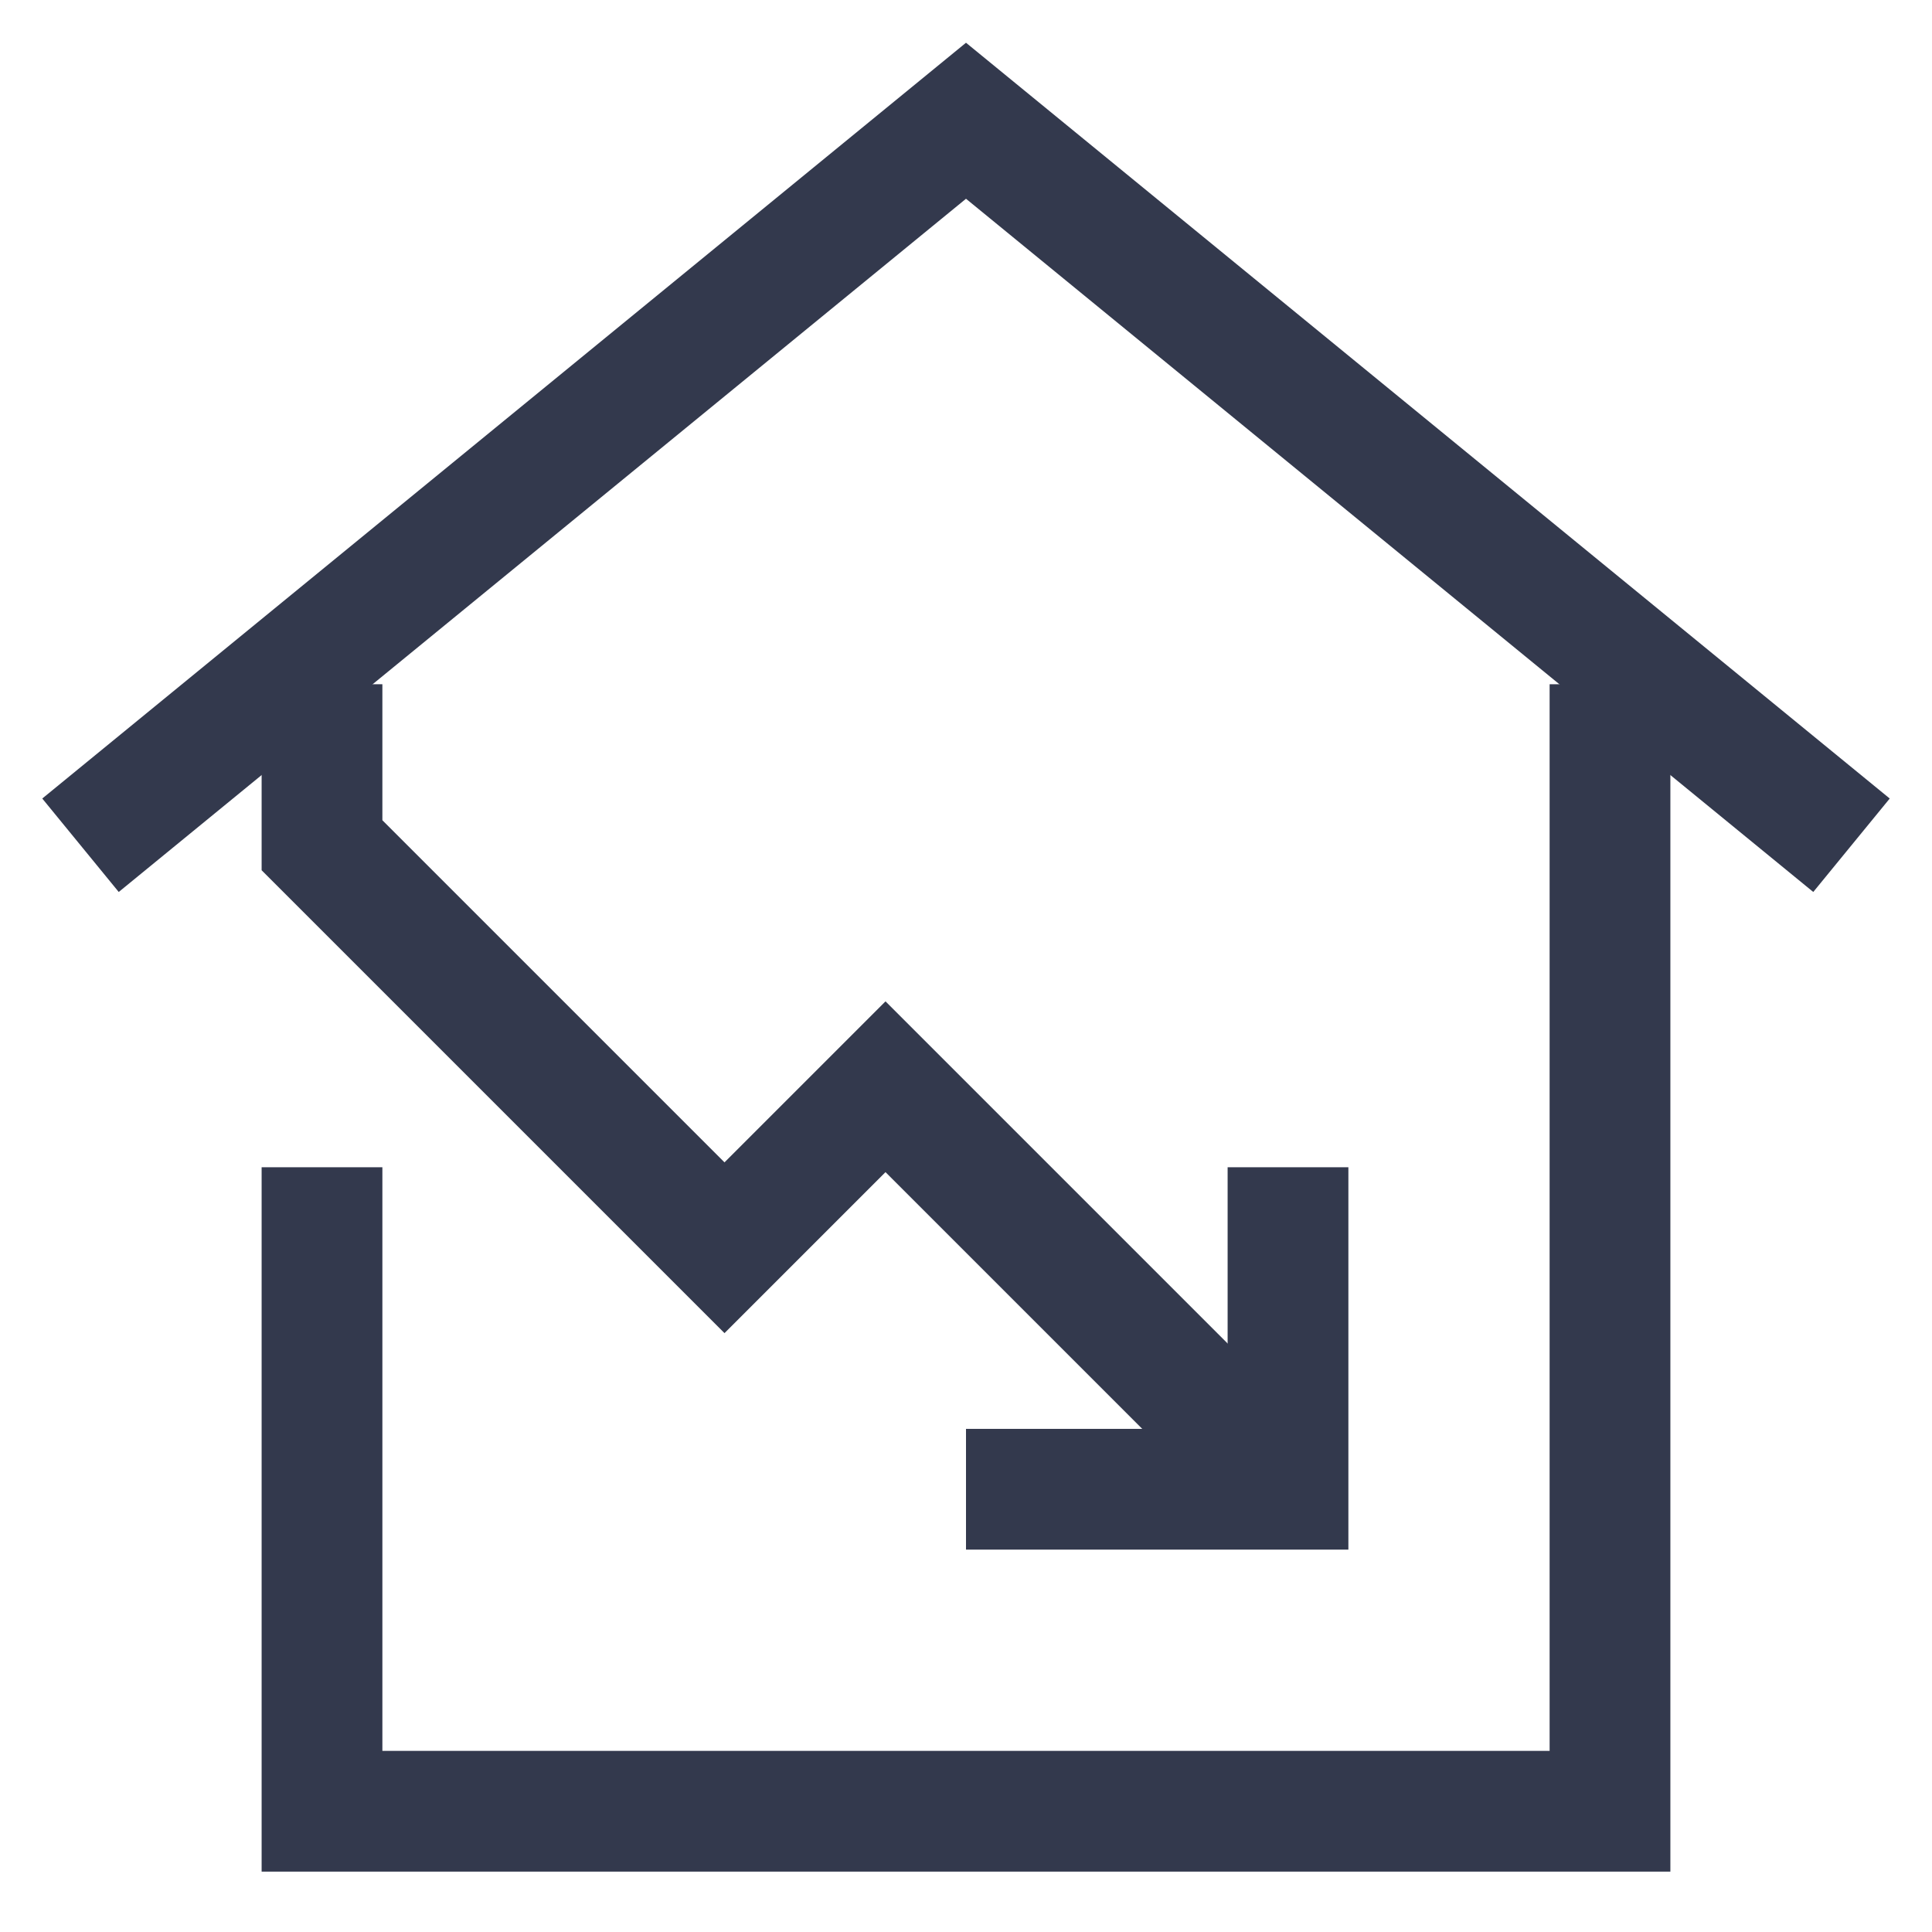
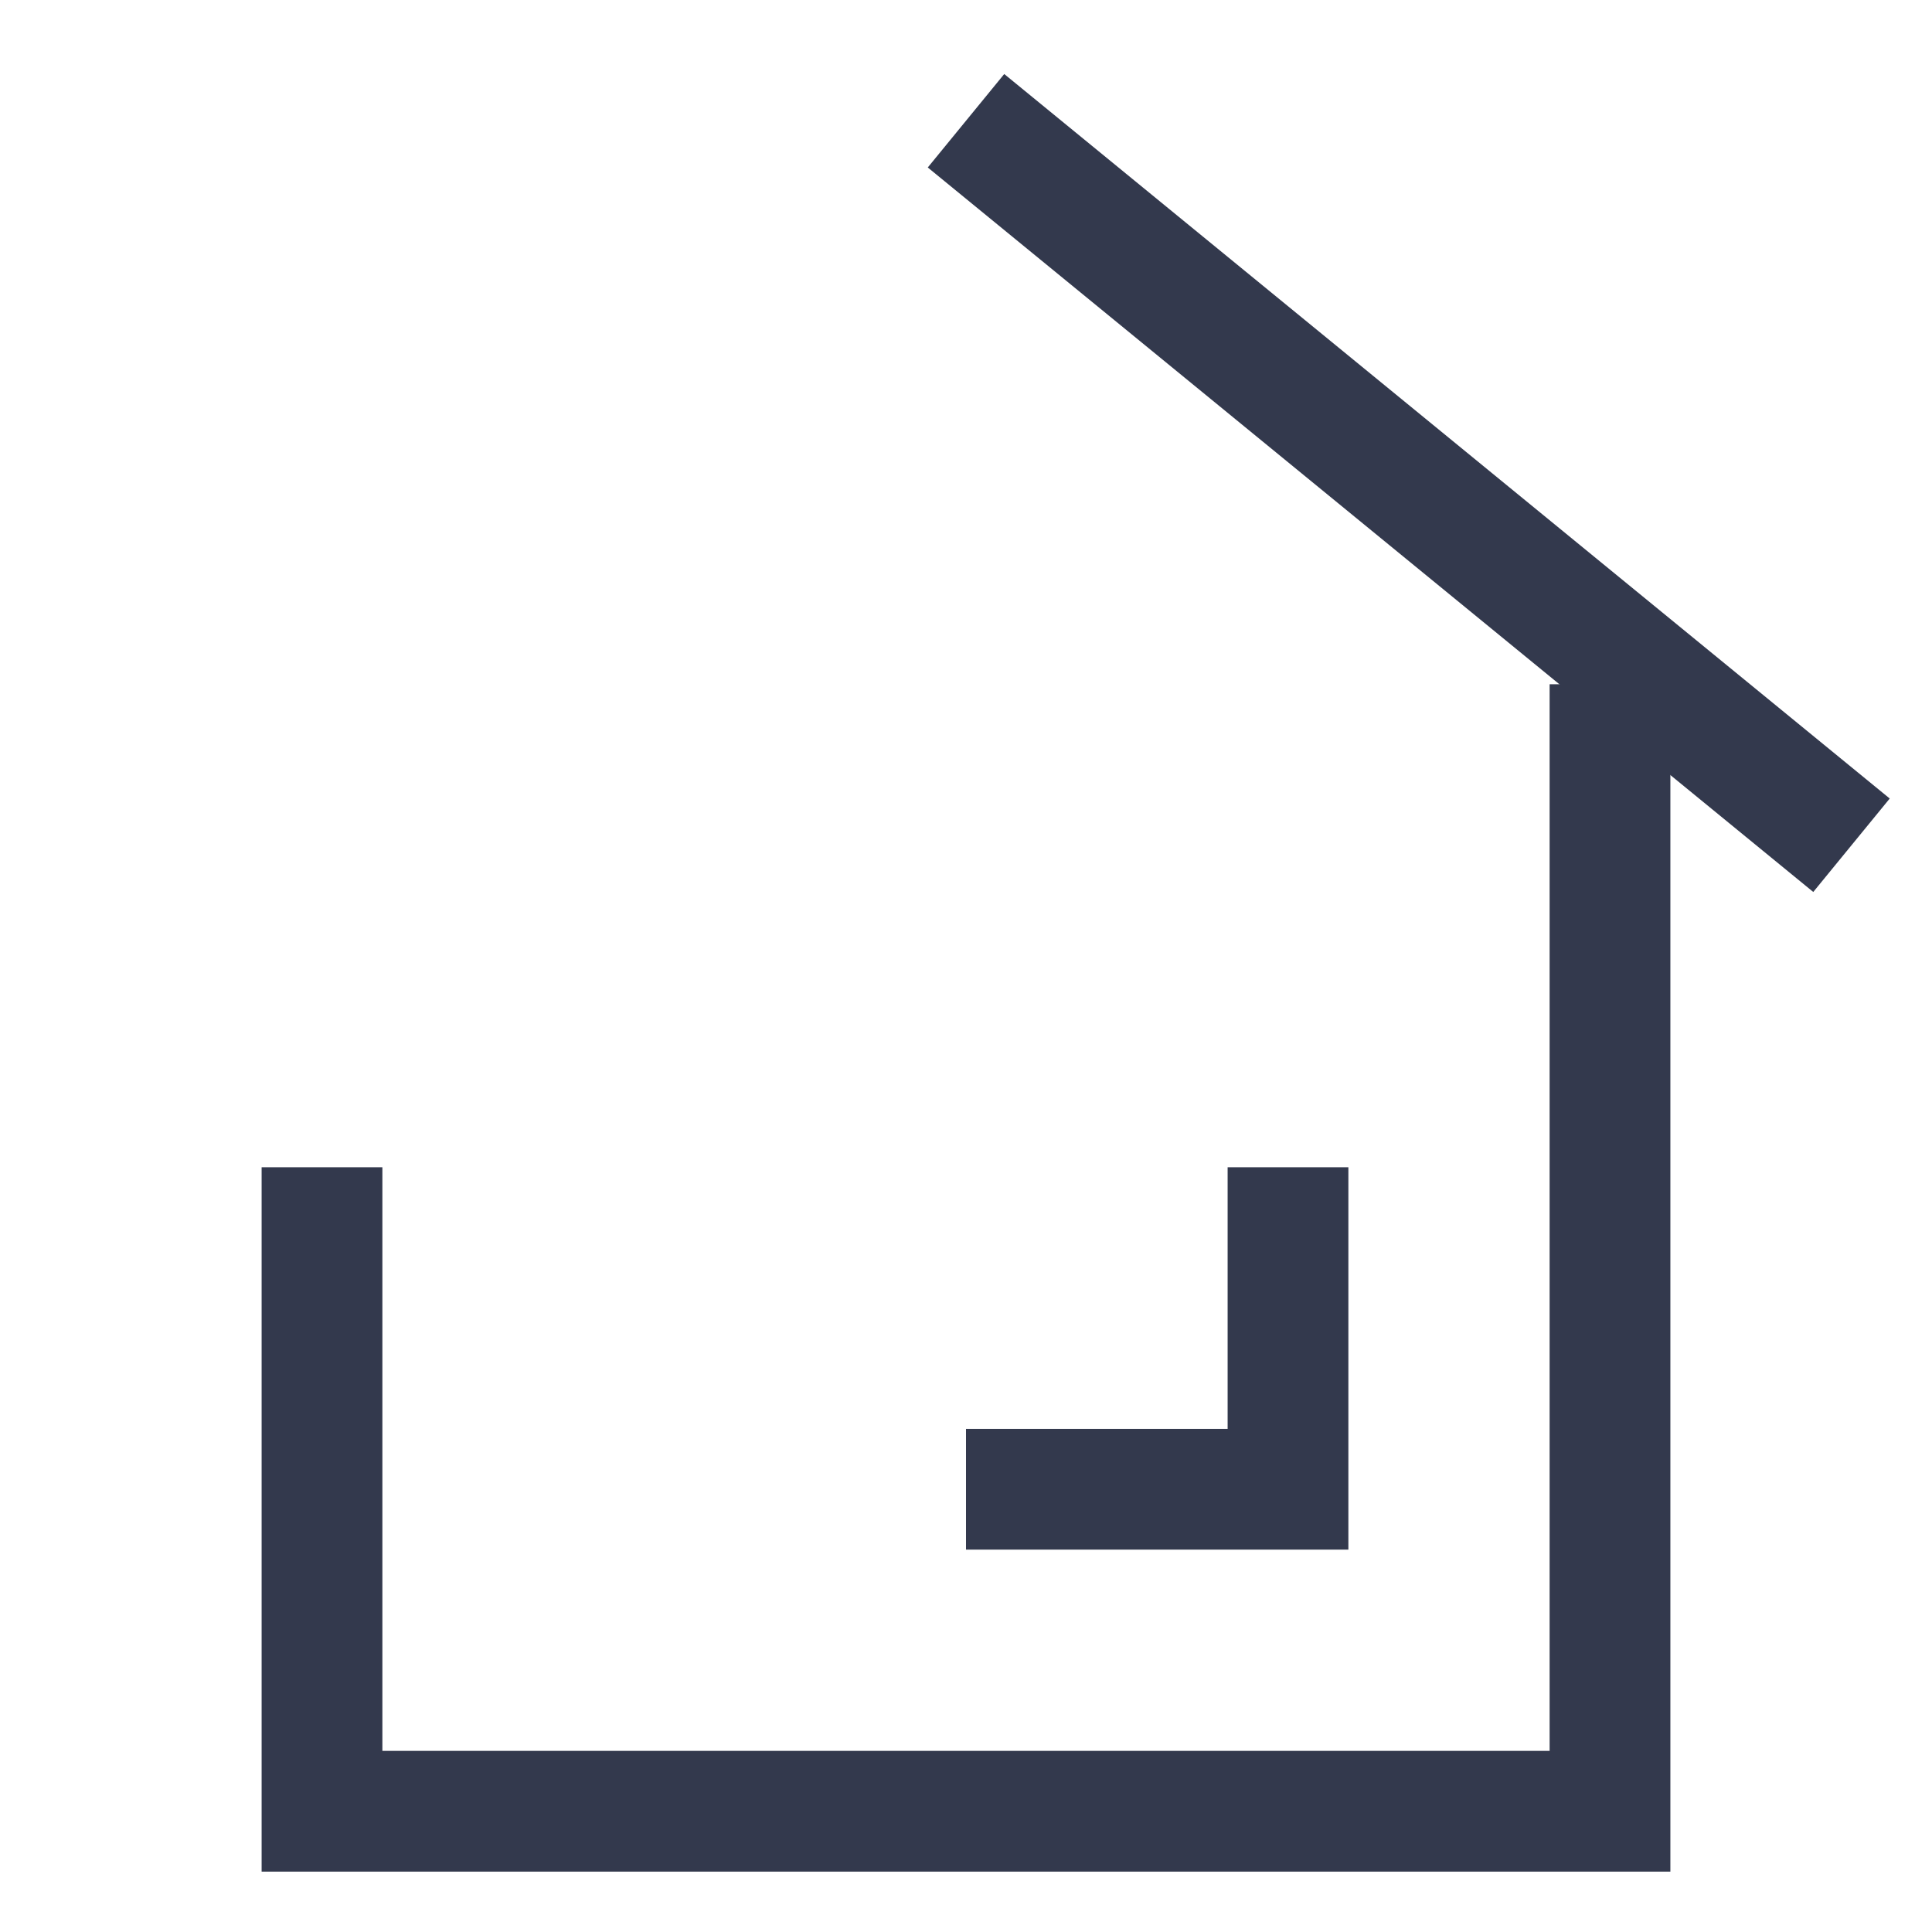
<svg xmlns="http://www.w3.org/2000/svg" width="36" height="36" viewBox="0 0 36 36" fill="none">
-   <path d="M34.5 15.75L18 2.25L1.5 15.75" stroke="#33394D" stroke-width="2.25" stroke-miterlimit="10" />
+   <path d="M34.5 15.75L18 2.25" stroke="#33394D" stroke-width="2.25" stroke-miterlimit="10" />
  <path d="M30 12.75V33.75H6V21.75" stroke="#33394D" stroke-width="2.25" stroke-miterlimit="10" />
  <path d="M18 27.75H24V21.75" stroke="#33394D" stroke-width="2.25" stroke-miterlimit="10" />
-   <path d="M6 12.75V15.75L13.5 23.25L16.5 20.25L24 27.75" stroke="#33394D" stroke-width="2.25" stroke-miterlimit="10" />
</svg>